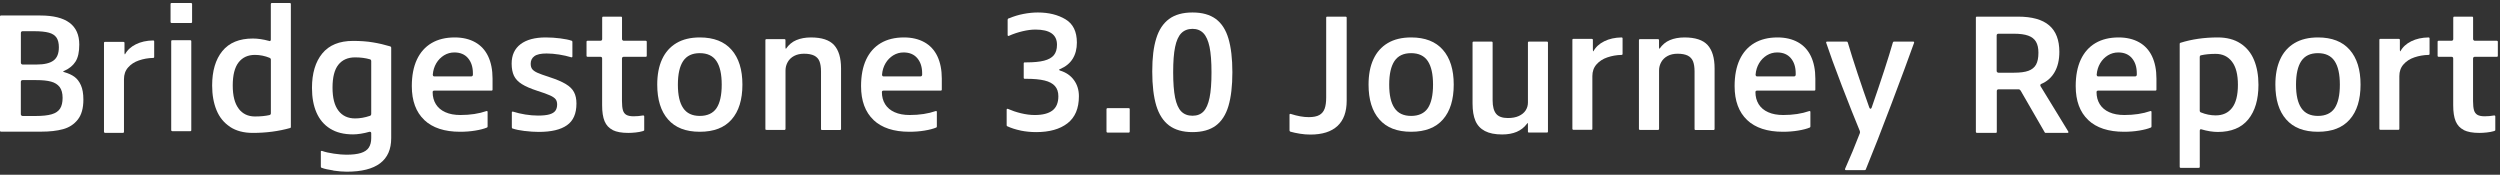
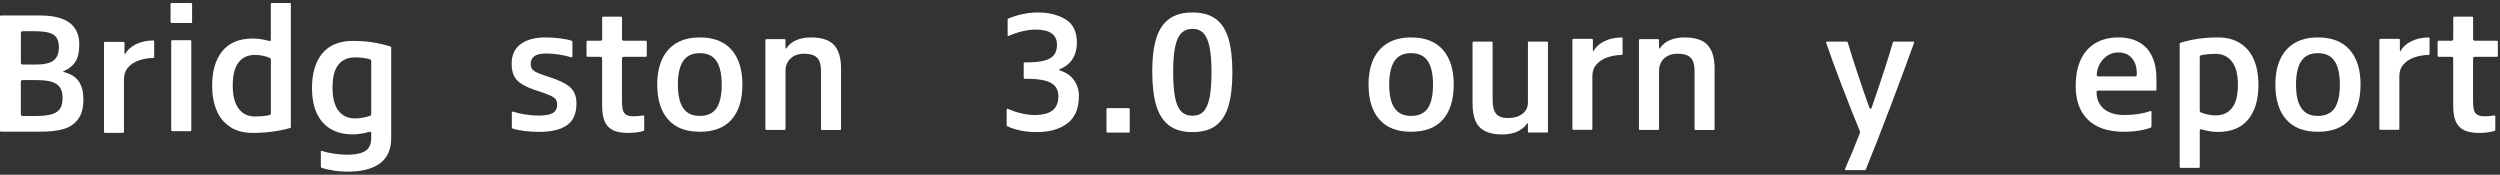
<svg xmlns="http://www.w3.org/2000/svg" fill="none" viewBox="0 0 601 42">
  <rect x="0" y="0" width="601" height="42" fill="#333333" stroke="none" />
  <g fill="#fff">
    <path d="m0 31.411v-27.435c0-.16.079-.251.249-.251h9.428c6.255 0 9.382 2.328 9.382 6.984 0 1.78-.295 3.138-.895 4.086-.601.947-1.484 1.678-2.652 2.203-.215.08-.329.148-.329.205 0 .023.034.057.102.08.068.023.147.057.227.08.952.274 1.745.639 2.391 1.107.635.468 1.156 1.141 1.552 2.031.397.89.589 2.043.589 3.469 0 2.054-.453 3.652-1.348 4.782-.895 1.141-2.085 1.906-3.547 2.305-1.473.399-3.207.593-5.224.593h-9.677c-.159 0-.249-.08-.249-.251zm5.144-16.023c.079.08.181.126.283.126h3.343c1.881 0 3.241-.32 4.102-.97.861-.639 1.28-1.7 1.28-3.184 0-.981-.193-1.757-.567-2.317-.385-.559-.997-.959-1.836-1.187-.839-.228-2.017-.354-3.513-.354h-2.81c-.113 0-.204.034-.283.103-.079.068-.125.171-.125.308v7.19c0 .114.045.205.125.285zm0 12.371c.079.08.181.126.283.126h3.139c1.632 0 2.912-.137 3.853-.411s1.609-.73 2.017-1.358c.408-.628.612-1.495.612-2.591s-.238-1.997-.714-2.613c-.476-.616-1.167-1.05-2.062-1.29-.895-.251-2.085-.365-3.547-.365h-3.309c-.113 0-.204.034-.283.103-.079.069-.125.171-.125.308v7.806c0 .114.045.205.125.285z" />
    <path d="m25.079 31.876s-.079-.103-.079-.183v-21.375c0-.16.079-.251.249-.251h4.442s.113.023.159.057c.057.046.079.103.079.183v2.34c0 .114 0 .194.023.263.011.069.034.114.057.148h.045c.544-1.016 1.416-1.815 2.606-2.408s2.583-.902 4.159-.924c.159 0 .249.08.249.251v3.698c0 .16-.079.251-.249.251-1.201.023-2.334.228-3.411.594-1.077.365-1.949.936-2.606 1.689-.669.753-.997 1.689-.997 2.819v12.656c0 .16-.079.251-.249.251h-4.329s-.113-.023-.159-.057z" />
    <path d="m41.079 5.472s-.079-.103-.079-.183v-4.314c0-.16.079-.251.249-.251h4.691s.113.023.159.057c.057.046.079.103.079.183v4.314c0 .16-.079.251-.249.251h-4.691s-.113-.023-.159-.057zm.159 26.008s-.079-.103-.079-.183v-21.375c0-.16.079-.251.249-.251h4.329c.159 0 .249.08.249.251v21.364c0 .16-.079.251-.249.251h-4.329s-.113-.023-.159-.057z" />
    <path d="m55.328 30.499c-1.473-.959-2.561-2.283-3.263-3.983-.703-1.7-1.065-3.686-1.065-5.957 0-3.504.816-6.265 2.447-8.274 1.632-2.009 4.079-3.024 7.343-3.024 1.201 0 2.493.194 3.875.571l.159.046c.079 0 .147-.034.204-.103.057-.068.079-.16.079-.262v-8.548s.023-.114.057-.16c.045-.057.102-.08.181-.08h4.329c.159 0 .249.08.249.251v29.535c0 .114-.045.194-.125.251-2.833.799-5.836 1.187-9.02 1.187-2.175 0-4-.479-5.462-1.438zm2.04-4.371c.952 1.244 2.255 1.872 3.921 1.872 1.36 0 2.515-.114 3.467-.331.249-.057.363-.205.363-.456v-12.862c0-.217-.113-.365-.329-.456-.521-.217-1.077-.388-1.688-.514-.612-.126-1.212-.183-1.813-.183-1.688 0-3.003.605-3.932 1.803-.941 1.21-1.405 3.058-1.405 5.546s.476 4.325 1.428 5.569z" />
    <path d="m80.144 40.979c-1.224-.183-2.164-.388-2.81-.639-.136-.023-.204-.126-.204-.285v-3.618c0-.08.023-.137.079-.16.057-.023.125-.023.204 0 .737.274 1.688.491 2.878.662s2.164.251 2.957.251c1.473 0 2.64-.137 3.513-.411.873-.274 1.507-.708 1.892-1.29.397-.594.589-1.358.589-2.317v-1.153c0-.137-.045-.228-.125-.285-.079-.057-.193-.068-.329-.046-.657.194-1.337.342-2.062.457s-1.337.16-1.858.16c-2.198 0-4.034-.456-5.507-1.381-1.473-.913-2.561-2.214-3.286-3.88s-1.077-3.64-1.077-5.912c0-3.503.827-6.265 2.47-8.274 1.643-2.009 4.113-3.024 7.399-3.024 1.79 0 3.388.114 4.793.354 1.405.228 2.799.559 4.181.97.136.08.204.183.204.285v21.775c0 5.364-3.558 8.057-10.685 8.057-.929 0-1.994-.091-3.218-.263zm1.224-14.357c.952 1.233 2.289 1.849 4 1.849 1.144 0 2.323-.205 3.547-.616.113-.023.193-.091.249-.183.057-.091.079-.194.079-.308v-12.656c0-.251-.113-.4-.329-.457-1.031-.297-2.221-.457-3.547-.457-1.745 0-3.082.593-4.023 1.769-.941 1.175-1.405 3.013-1.405 5.501 0 2.488.476 4.314 1.428 5.546z" />
-     <path d="m102.003 28.846c-1.995-1.894-3.003-4.599-3.003-8.137 0-2.522.408-4.645 1.224-6.391.816-1.735 1.994-3.058 3.524-3.96 1.529-.902 3.388-1.358 5.563-1.358 1.904 0 3.547.388 4.918 1.153 1.371.765 2.414 1.895 3.116 3.367.703 1.484 1.065 3.275 1.065 5.386v2.625c0 .16-.079.251-.249.251h-13.745c-.272 0-.408.126-.408.365 0 1.096.261 2.066.771 2.899.521.833 1.28 1.484 2.289 1.929 1.008.457 2.221.673 3.626.673 2.368 0 4.442-.32 6.243-.947.08-.023.148-.023.204.023.057.046.08.103.08.183v3.492c0 .114-.046.194-.125.251-.703.297-1.654.548-2.833.742-1.178.194-2.402.285-3.648.285-3.751 0-6.629-.947-8.624-2.83zm2.062-10.807c0 .114.034.194.102.251.068.057.159.08.261.08h8.849c.136 0 .238-.046.306-.126s.102-.183.102-.285v-.331c0-1.506-.385-2.716-1.167-3.64-.77-.913-1.87-1.381-3.286-1.381-.895 0-1.722.228-2.493.696-.759.468-1.382 1.107-1.858 1.906-.476.81-.759 1.723-.839 2.728v.08z" />
    <path d="m126.127 31.494c-1.212-.148-2.164-.354-2.878-.594-.136-.023-.204-.126-.204-.285v-3.572c0-.08.023-.148.08-.183.056-.046.124-.046.204-.023.951.297 1.949.536 2.98.696s2.039.251 3.014.251c1.167 0 2.085-.091 2.753-.285.669-.194 1.145-.479 1.428-.867.283-.388.431-.89.431-1.518 0-.525-.125-.936-.363-1.255-.249-.32-.691-.628-1.348-.924-.658-.297-1.677-.673-3.06-1.107-1.609-.525-2.844-1.061-3.728-1.621s-1.507-1.221-1.881-1.997c-.362-.765-.555-1.735-.555-2.921 0-2.031.714-3.583 2.142-4.668 1.427-1.084 3.444-1.621 6.062-1.621 1.167 0 2.334.08 3.49.228 1.156.148 2.062.331 2.708.559.136.023.204.126.204.285v3.492c0 .08-.023.148-.079.183-.057.046-.125.046-.204.023-.896-.274-1.881-.491-2.935-.662-1.065-.16-2.051-.251-2.98-.251-1.383 0-2.368.217-2.958.662-.589.434-.872 1.038-.872 1.803 0 .548.124.981.362 1.29.25.32.658.605 1.224.867.567.263 1.541.605 2.901 1.05 1.688.548 3.003 1.107 3.932 1.666.94.559 1.609 1.21 1.994 1.952.397.742.589 1.655.589 2.75 0 2.408-.759 4.154-2.288 5.215-1.519 1.073-3.785 1.598-6.777 1.598-1.065 0-2.198-.08-3.41-.228z" />
    <path d="m147.3 31.253c-.906-.457-1.564-1.153-1.96-2.111-.397-.959-.589-2.237-.589-3.823v-11.252c0-.137-.034-.24-.102-.308s-.17-.103-.306-.103h-3.105s-.113-.023-.159-.057c-.056-.046-.079-.103-.079-.183v-3.367c0-.16.079-.251.249-.251h3.105c.136 0 .238-.046.306-.126.068-.08.102-.183.102-.285v-5.147s.023-.114.057-.16c.045-.057.102-.08.181-.08h4.283c.159 0 .249.08.249.251v5.136c0 .114.046.205.125.285.079.08.181.126.283.126h5.303s.114.023.159.057c.057.046.079.103.079.183v3.367c0 .16-.079.251-.249.251h-5.303c-.113 0-.204.034-.283.103-.08.069-.125.171-.125.308v10.225c0 .959.079 1.689.227 2.203.147.502.419.879.816 1.107.396.228.974.354 1.733.354.816 0 1.575-.068 2.289-.205.193 0 .283.08.283.251v3.287c-.022.114-.158.194-.408.251-.464.137-1.008.24-1.654.308-.634.069-1.235.103-1.779.103-1.575 0-2.821-.228-3.728-.673z" />
    <path d="m160.606 28.72c-1.745-1.974-2.606-4.77-2.606-8.377 0-2.385.385-4.417 1.167-6.106s1.926-2.979 3.445-3.88c1.518-.902 3.399-1.358 5.631-1.358 3.343 0 5.893.993 7.626 2.979 1.745 1.986 2.607 4.77 2.607 8.365 0 3.595-.862 6.414-2.595 8.377-1.723 1.974-4.272 2.956-7.649 2.956s-5.892-.982-7.626-2.956zm3.626-2.75c.839 1.255 2.176 1.895 4 1.895s3.184-.628 4.023-1.872c.827-1.244 1.246-3.127 1.246-5.649s-.419-4.405-1.269-5.672c-.838-1.255-2.176-1.894-4-1.894s-3.15.628-4 1.894c-.838 1.255-1.269 3.15-1.269 5.672s.419 4.371 1.269 5.626z" />
    <path d="m184.079 31.22s-.079-.103-.079-.183v-21.375c0-.16.079-.251.249-.251h4.329c.158 0 .249.08.249.251v1.643c0 .114 0 .194.023.263.011.068.034.114.056.148h.046c.657-.959 1.484-1.655 2.493-2.077 1.008-.422 2.175-.639 3.512-.639 2.584 0 4.431.605 5.553 1.826 1.11 1.221 1.677 3.093 1.677 5.603v14.585s-.023.114-.057.16c-.045.057-.102.08-.181.08h-4.329c-.159 0-.249-.08-.249-.251v-13.843c0-.982-.125-1.792-.363-2.408-.238-.616-.668-1.073-1.269-1.381-.6-.297-1.416-.457-2.447-.457-.93 0-1.723.183-2.391.536-.669.354-1.179.845-1.53 1.461-.351.616-.533 1.29-.533 2.031v14.049s-.022.114-.056.16c-.046.057-.102.08-.182.08h-4.328s-.113-.023-.159-.057z" />
-     <path d="m210.003 28.846c-1.995-1.894-3.003-4.599-3.003-8.137 0-2.522.408-4.645 1.224-6.391.816-1.735 1.994-3.058 3.524-3.96 1.529-.902 3.388-1.358 5.563-1.358 1.904 0 3.547.388 4.918 1.153 1.371.765 2.414 1.895 3.116 3.367.703 1.484 1.065 3.275 1.065 5.386v2.625c0 .16-.079.251-.249.251h-13.745c-.272 0-.408.126-.408.365 0 1.096.261 2.066.771 2.899.521.833 1.28 1.484 2.289 1.929 1.008.457 2.221.673 3.626.673 2.368 0 4.442-.32 6.243-.947.08-.023.148-.023.204.023.057.046.08.103.08.183v3.492c0 .114-.046.194-.125.251-.703.297-1.654.548-2.833.742-1.178.194-2.402.285-3.648.285-3.751 0-6.629-.947-8.624-2.83zm2.062-10.807c0 .114.034.194.102.251.068.057.159.08.261.08h8.849c.136 0 .238-.046.306-.126s.102-.183.102-.285v-.331c0-1.506-.385-2.716-1.167-3.64-.77-.913-1.87-1.381-3.286-1.381-.895 0-1.722.228-2.493.696-.759.468-1.382 1.107-1.858 1.906-.476.81-.759 1.723-.839 2.728v.08z" />
    <path d="m245.365 31.382c-1.212-.251-2.277-.594-3.206-1.027-.114-.023-.159-.126-.159-.285v-3.698c0-.08.023-.148.079-.183.057-.046.125-.046.204-.023.929.411 1.961.765 3.116 1.05 1.156.285 2.278.434 3.366.434 1.881 0 3.286-.365 4.238-1.084.951-.73 1.427-1.872 1.427-3.435 0-1.016-.272-1.826-.815-2.442-.544-.616-1.372-1.061-2.493-1.335-1.111-.274-2.584-.411-4.408-.411h-.363c-.158 0-.249-.08-.249-.251v-3.446c0-.16.079-.251.249-.251h.408c1.768 0 3.184-.137 4.238-.411 1.065-.274 1.847-.708 2.346-1.312.498-.605.759-1.438.759-2.511 0-2.442-1.723-3.652-5.179-3.652-.951 0-1.994.137-3.138.411-1.145.274-2.233.639-3.264 1.107-.079.023-.147.023-.204-.023-.056-.046-.079-.103-.079-.183v-3.698s.011-.091.045-.126c.023-.08.08-.137.148-.16.068-.023.158-.057.26-.08 1.031-.434 2.142-.776 3.32-1.004 1.179-.228 2.346-.354 3.49-.354 2.606 0 4.827.548 6.652 1.643 1.824 1.096 2.731 2.956 2.731 5.592 0 1.506-.329 2.796-.998 3.88-.668 1.084-1.677 1.906-3.036 2.488-.329.114-.329.228 0 .365 1.439.434 2.56 1.21 3.342 2.305.793 1.096 1.179 2.385 1.179 3.857 0 2.933-.918 5.101-2.754 6.516-1.835 1.415-4.34 2.111-7.524 2.111-1.28 0-2.527-.126-3.728-.365z" />
    <path d="m266.079 31.809s-.079-.103-.079-.183v-5.386s.023-.114.057-.16c.045-.057.102-.08.181-.08h5.099c.159 0 .249.08.249.251v5.387s-.022.114-.056.16c-.046.057-.102.08-.182.08h-5.099s-.113-.023-.158-.057z" />
    <path d="m281.045 30.161c-1.416-1.073-2.436-2.659-3.082-4.782-.634-2.123-.963-4.85-.963-8.194s.317-5.877.963-7.954c.635-2.066 1.666-3.618 3.082-4.668 1.417-1.039 3.286-1.563 5.632-1.563 2.345 0 4.204.525 5.609 1.563 1.405 1.039 2.413 2.613 3.037 4.725.623 2.111.94 4.805.94 8.091 0 3.287-.317 5.98-.94 8.091-.624 2.111-1.643 3.686-3.037 4.725-1.405 1.038-3.275 1.563-5.609 1.563s-4.215-.536-5.632-1.598zm1.451-6.676c.317 1.518.804 2.625 1.484 3.31.68.685 1.575 1.027 2.697 1.027s1.994-.342 2.651-1.027c.658-.685 1.133-1.792 1.451-3.31.317-1.518.464-3.549.464-6.106 0-2.556-.158-4.576-.464-6.083-.318-1.506-.805-2.613-1.473-3.31-.669-.696-1.541-1.05-2.629-1.05s-2.017.354-2.697 1.05c-.68.696-1.178 1.803-1.484 3.31-.318 1.506-.465 3.538-.465 6.083 0 2.545.159 4.576.465 6.106z" />
-     <path d="m312.493 32.143c-.839-.137-1.609-.297-2.289-.491-.057-.023-.102-.069-.147-.126-.046-.057-.057-.114-.057-.16v-3.777c0-.08.023-.148.079-.183.057-.046.125-.046.204-.023 1.632.525 3.071.776 4.329.776 1.11 0 1.971-.171 2.572-.513s1.02-.856 1.269-1.541c.249-.685.363-1.575.363-2.67v-19.184c0-.16.079-.251.249-.251h4.442s.113.023.158.057c.057.046.08.103.08.183v19.971c0 2.682-.737 4.713-2.221 6.083-1.485 1.369-3.649 2.054-6.504 2.054-.839 0-1.689-.068-2.527-.205z" />
    <path d="m331.606 28.72c-1.745-1.974-2.606-4.77-2.606-8.377 0-2.385.385-4.417 1.167-6.106s1.926-2.979 3.445-3.88c1.518-.902 3.399-1.358 5.631-1.358 3.343 0 5.893.993 7.626 2.979 1.745 1.986 2.607 4.77 2.607 8.365 0 3.595-.862 6.414-2.595 8.377-1.723 1.974-4.272 2.956-7.649 2.956s-5.892-.982-7.626-2.956zm3.626-2.75c.839 1.255 2.176 1.895 4 1.895s3.184-.628 4.023-1.872c.827-1.244 1.246-3.127 1.246-5.649s-.419-4.405-1.269-5.672c-.838-1.255-2.176-1.894-4-1.894s-3.15.628-4 1.894c-.838 1.255-1.269 3.15-1.269 5.672s.419 4.371 1.269 5.626z" />
    <path d="m356.957 31.489c-1.042-.548-1.801-1.358-2.266-2.442-.464-1.084-.691-2.477-.691-4.165v-14.63c0-.16.079-.251.249-.251h4.329c.158 0 .249.08.249.251v13.889c0 1.449.283 2.522.839 3.207.555.685 1.507 1.027 2.832 1.027 1.032 0 1.915-.16 2.629-.491s1.269-.776 1.632-1.335.555-1.187.555-1.872v-14.425c0-.16.08-.251.238-.251h4.329c.158 0 .249.08.249.251v21.364c0 .16-.079.251-.249.251h-4.329c-.158 0-.238-.08-.238-.251v-1.643c0-.274-.011-.411-.045-.411-.023 0-.113.08-.238.251-1.247 1.666-3.218 2.511-5.915 2.511-1.711 0-3.093-.274-4.136-.822z" />
    <path d="m378.079 31.151s-.079-.103-.079-.183v-21.375c0-.16.079-.251.249-.251h4.442s.113.023.159.057c.056.046.079.103.079.183v2.339c0 .114 0 .194.023.263.011.069.034.114.056.148h.046c.544-1.016 1.416-1.815 2.606-2.408 1.19-.593 2.583-.902 4.158-.924.159 0 .25.08.25.251v3.698c0 .16-.08.251-.25.251-1.201.023-2.334.228-3.41.593-1.077.365-1.949.936-2.606 1.689-.669.753-.998 1.689-.998 2.819v12.656c0 .16-.079.251-.249.251h-4.328s-.114-.023-.159-.057z" />
    <path d="m394.079 31.22s-.079-.103-.079-.183v-21.375c0-.16.079-.251.249-.251h4.329c.158 0 .249.08.249.251v1.643c0 .114 0 .194.023.263.011.068.034.114.056.148h.046c.657-.959 1.484-1.655 2.493-2.077 1.008-.422 2.175-.639 3.512-.639 2.584 0 4.431.605 5.553 1.826 1.11 1.221 1.677 3.093 1.677 5.603v14.585s-.023.114-.057.16c-.045.057-.102.08-.181.08h-4.329c-.158 0-.249-.08-.249-.251v-13.843c0-.982-.125-1.792-.363-2.408-.249-.616-.668-1.073-1.269-1.381-.6-.297-1.416-.457-2.447-.457-.93 0-1.723.183-2.391.536-.669.354-1.179.845-1.53 1.461-.351.616-.533 1.29-.533 2.031v14.049s-.022.114-.056.16c-.046.057-.102.08-.181.08h-4.329s-.113-.023-.159-.057z" />
-     <path d="m420.003 28.846c-1.995-1.894-3.003-4.599-3.003-8.137 0-2.522.408-4.645 1.224-6.391.816-1.735 1.994-3.058 3.524-3.96 1.541-.902 3.388-1.358 5.563-1.358 1.904 0 3.547.388 4.918 1.153 1.371.765 2.414 1.895 3.116 3.367.703 1.484 1.065 3.275 1.065 5.386v2.625c0 .16-.079.251-.249.251h-13.745c-.272 0-.408.126-.408.365 0 1.096.261 2.066.771 2.899.521.833 1.28 1.484 2.289 1.929 1.008.457 2.221.673 3.626.673 2.368 0 4.442-.32 6.243-.947.08-.023.148-.023.204.023.057.046.08.103.08.183v3.492c0 .114-.046.194-.125.251-.703.297-1.654.548-2.833.742-1.178.194-2.402.285-3.648.285-3.751 0-6.629-.947-8.624-2.83zm2.062-10.807c0 .114.034.194.102.251.068.057.159.08.261.08h8.849c.136 0 .238-.046.306-.126s.102-.183.102-.285v-.331c0-1.506-.385-2.716-1.167-3.64-.77-.913-1.87-1.381-3.286-1.381-.895 0-1.722.228-2.493.696-.759.468-1.382 1.107-1.858 1.906-.476.81-.759 1.723-.839 2.728v.08z" />
    <path d="m443.57 40.802s-.045-.126-.023-.205c1.247-2.796 2.437-5.638 3.547-8.548.079-.194.079-.388 0-.571-1.144-2.739-2.572-6.357-4.306-10.842-1.722-4.496-2.98-7.943-3.773-10.351-.023-.08-.023-.148.023-.205.045-.057.102-.08.181-.08h4.736c.114 0 .193.069.25.205.657 2.214 1.439 4.713 2.368 7.498s1.858 5.501 2.81 8.16c.023.08.068.148.125.205.056.057.102.08.158.08.114 0 .204-.091.284-.285 2.368-6.824 4.067-12.04 5.099-15.658.056-.137.136-.205.249-.205h4.646c.079 0 .147.023.181.08.045.057.045.126.023.205-1.247 3.504-3.071 8.411-5.451 14.71-2.379 6.3-4.43 11.526-6.141 15.692-.023.137-.125.205-.283.205h-4.533c-.079 0-.147-.023-.181-.08z" />
-     <path d="m475.079 31.88s-.079-.103-.079-.183v-27.446c0-.16.079-.251.249-.251h9.87c3.376 0 5.869.696 7.501 2.1 1.632 1.392 2.448 3.515 2.448 6.368 0 1.94-.386 3.572-1.145 4.884-.759 1.312-1.836 2.26-3.218 2.83-.215.114-.272.285-.159.536l6.686 10.933c.023.08.023.148 0 .205-.023.057-.079.08-.159.08h-5.382c-.079-.023-.147-.091-.181-.183-.046-.091-.08-.16-.102-.183l-5.666-9.815c-.136-.194-.295-.285-.487-.285h-4.816c-.113 0-.204.034-.283.103-.08.068-.125.171-.125.308v9.815c0 .16-.079.251-.249.251h-4.533s-.113-.023-.158-.057zm5.054-14.528c.079.08.181.126.283.126h3.751c1.473 0 2.629-.148 3.467-.457.839-.308 1.451-.799 1.836-1.495.385-.696.567-1.655.567-2.853 0-1.096-.193-1.974-.59-2.648-.396-.673-1.02-1.153-1.881-1.461s-1.994-.456-3.41-.456h-3.751c-.113 0-.204.034-.283.103-.08.068-.125.171-.125.308v8.548c0 .114.045.205.125.285z" />
    <path d="m502.003 28.846c-1.994-1.894-3.003-4.599-3.003-8.137 0-2.522.408-4.645 1.224-6.391.816-1.735 1.994-3.058 3.524-3.96 1.541-.902 3.388-1.358 5.563-1.358 1.904 0 3.547.388 4.918 1.153 1.371.765 2.414 1.895 3.116 3.367.703 1.484 1.065 3.275 1.065 5.386v2.625c0 .16-.079.251-.249.251h-13.745c-.272 0-.408.126-.408.365 0 1.096.261 2.066.771 2.899.521.833 1.28 1.484 2.289 1.929 1.008.457 2.221.673 3.626.673 2.368 0 4.442-.32 6.243-.947.08-.023.148-.023.204.023.057.046.08.103.08.183v3.492c0 .114-.046.194-.125.251-.703.297-1.654.548-2.833.742-1.178.194-2.402.285-3.648.285-3.751 0-6.629-.947-8.624-2.83zm2.062-10.807c0 .114.034.194.102.251.068.057.159.08.261.08h8.849c.136 0 .238-.046.306-.126s.102-.183.102-.285v-.331c0-1.506-.385-2.716-1.167-3.64-.77-.913-1.87-1.381-3.286-1.381-.895 0-1.722.228-2.493.696-.759.468-1.382 1.107-1.858 1.906-.476.81-.759 1.723-.839 2.728v.08z" />
    <path d="m524.215 10.278c2.697-.845 5.666-1.278 8.929-1.278 2.176 0 4 .479 5.462 1.438 1.473.959 2.561 2.283 3.263 3.983.703 1.7 1.065 3.686 1.065 5.957 0 3.538-.815 6.311-2.447 8.32-1.632 2.009-4.079 3.024-7.343 3.024-.566 0-1.201-.057-1.881-.16-.68-.114-1.348-.263-1.994-.457l-.159-.046c-.079 0-.147.034-.204.103-.056.069-.079.16-.079.263v8.673c0 .16-.079.251-.249.251h-4.329c-.158 0-.249-.08-.249-.251v-29.581c0-.114.068-.194.204-.251zm4.941 16.765c.521.217 1.076.388 1.688.513.612.126 1.212.183 1.813.183 1.688 0 3.003-.605 3.932-1.803s1.405-3.058 1.405-5.546c0-2.488-.476-4.325-1.428-5.569-.952-1.244-2.255-1.872-3.92-1.872-1.337 0-2.493.114-3.468.331-.249.023-.362.183-.362.457v12.862c0 .217.113.365.328.457z" />
    <path d="m549.606 28.72c-1.745-1.974-2.606-4.77-2.606-8.377 0-2.385.385-4.417 1.167-6.106.771-1.689 1.926-2.979 3.445-3.88 1.518-.902 3.399-1.358 5.631-1.358 3.343 0 5.893.993 7.626 2.979 1.745 1.986 2.607 4.77 2.607 8.365 0 3.595-.862 6.414-2.595 8.377-1.723 1.974-4.272 2.956-7.649 2.956s-5.892-.982-7.626-2.956zm3.626-2.75c.839 1.255 2.176 1.895 4 1.895s3.184-.628 4.023-1.872c.827-1.244 1.246-3.127 1.246-5.649s-.419-4.405-1.269-5.672c-.838-1.255-2.176-1.894-4-1.894s-3.15.628-4 1.894c-.838 1.255-1.269 3.15-1.269 5.672s.419 4.371 1.269 5.626z" />
    <path d="m572.079 31.151s-.079-.103-.079-.183v-21.375c0-.16.079-.251.249-.251h4.442s.113.023.159.057c.056.046.079.103.079.183v2.339c0 .114 0 .194.023.263.011.069.034.114.056.148h.046c.544-1.016 1.416-1.815 2.606-2.408 1.19-.593 2.583-.902 4.158-.924.159 0 .25.08.25.251v3.698c0 .16-.08.251-.25.251-1.201.023-2.334.228-3.41.593-1.077.365-1.949.936-2.606 1.689-.669.753-.998 1.689-.998 2.819v12.656c0 .16-.079.251-.249.251h-4.328s-.114-.023-.159-.057z" />
    <path d="m592.3 31.253c-.906-.457-1.564-1.153-1.96-2.111-.397-.959-.589-2.237-.589-3.823v-11.252c0-.137-.034-.24-.102-.308s-.17-.103-.306-.103h-3.105s-.113-.023-.159-.057c-.056-.046-.079-.103-.079-.183v-3.367c0-.16.079-.251.249-.251h3.105c.136 0 .238-.046.306-.126.068-.08.102-.183.102-.285v-5.147s.023-.114.057-.16c.045-.057.102-.08.181-.08h4.283c.159 0 .249.08.249.251v5.136c0 .114.046.205.125.285.079.08.181.126.283.126h5.303s.114.023.159.057c.057.046.079.103.079.183v3.367c0 .16-.079.251-.249.251h-5.303c-.113 0-.204.034-.283.103-.08.069-.125.171-.125.308v10.225c0 .959.079 1.689.227 2.203.147.502.419.879.816 1.107.396.228.974.354 1.733.354.816 0 1.575-.068 2.289-.205.193 0 .283.08.283.251v3.287c-.022.114-.158.194-.408.251-.464.137-1.008.24-1.654.308-.634.069-1.235.103-1.779.103-1.575 0-2.821-.228-3.728-.673z" />
  </g>
</svg>